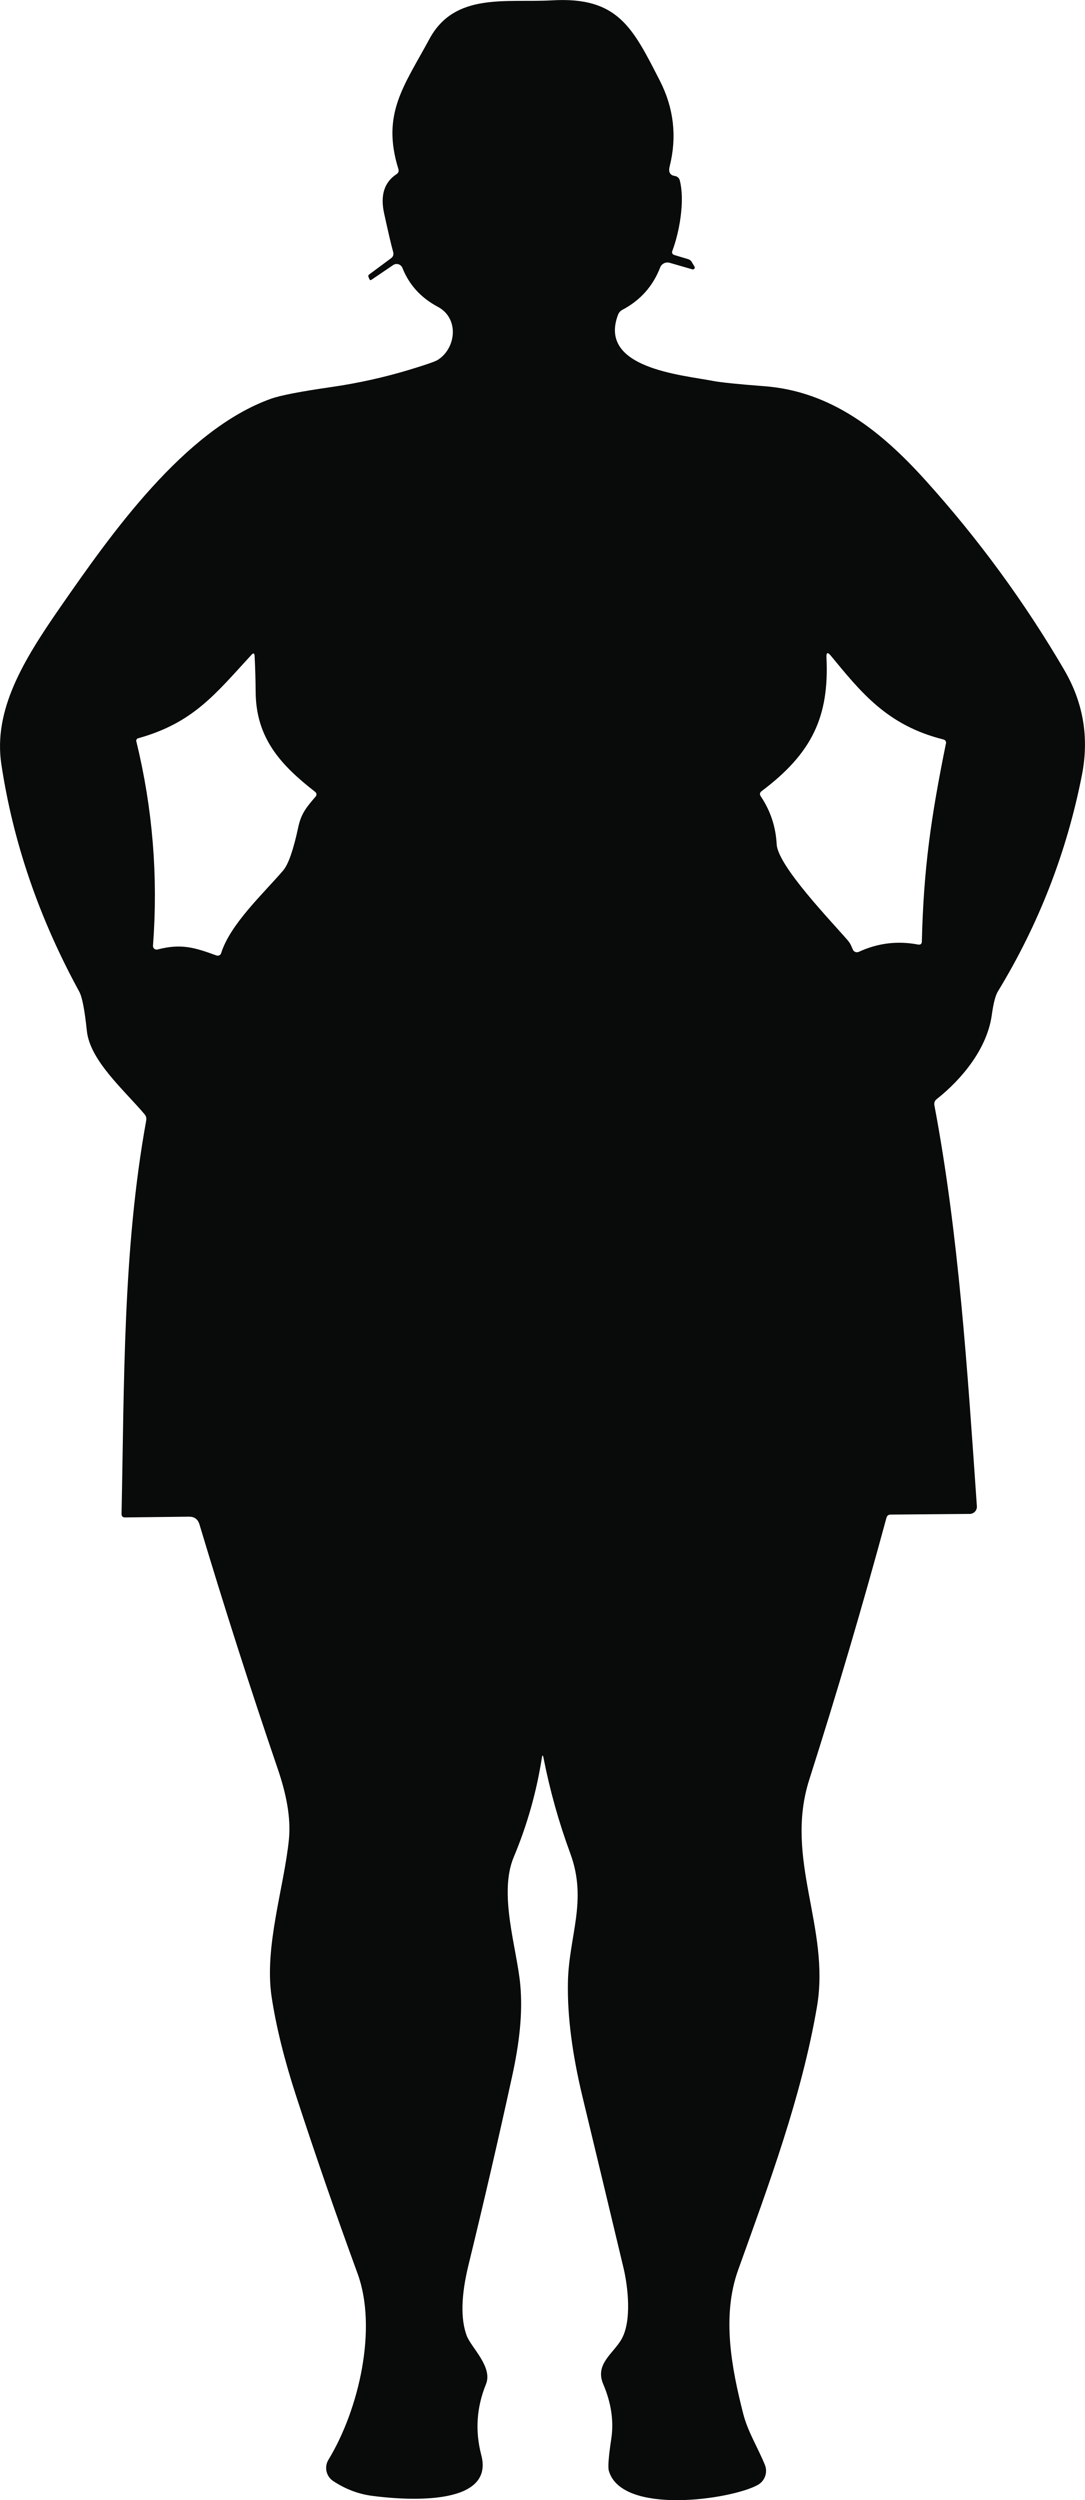
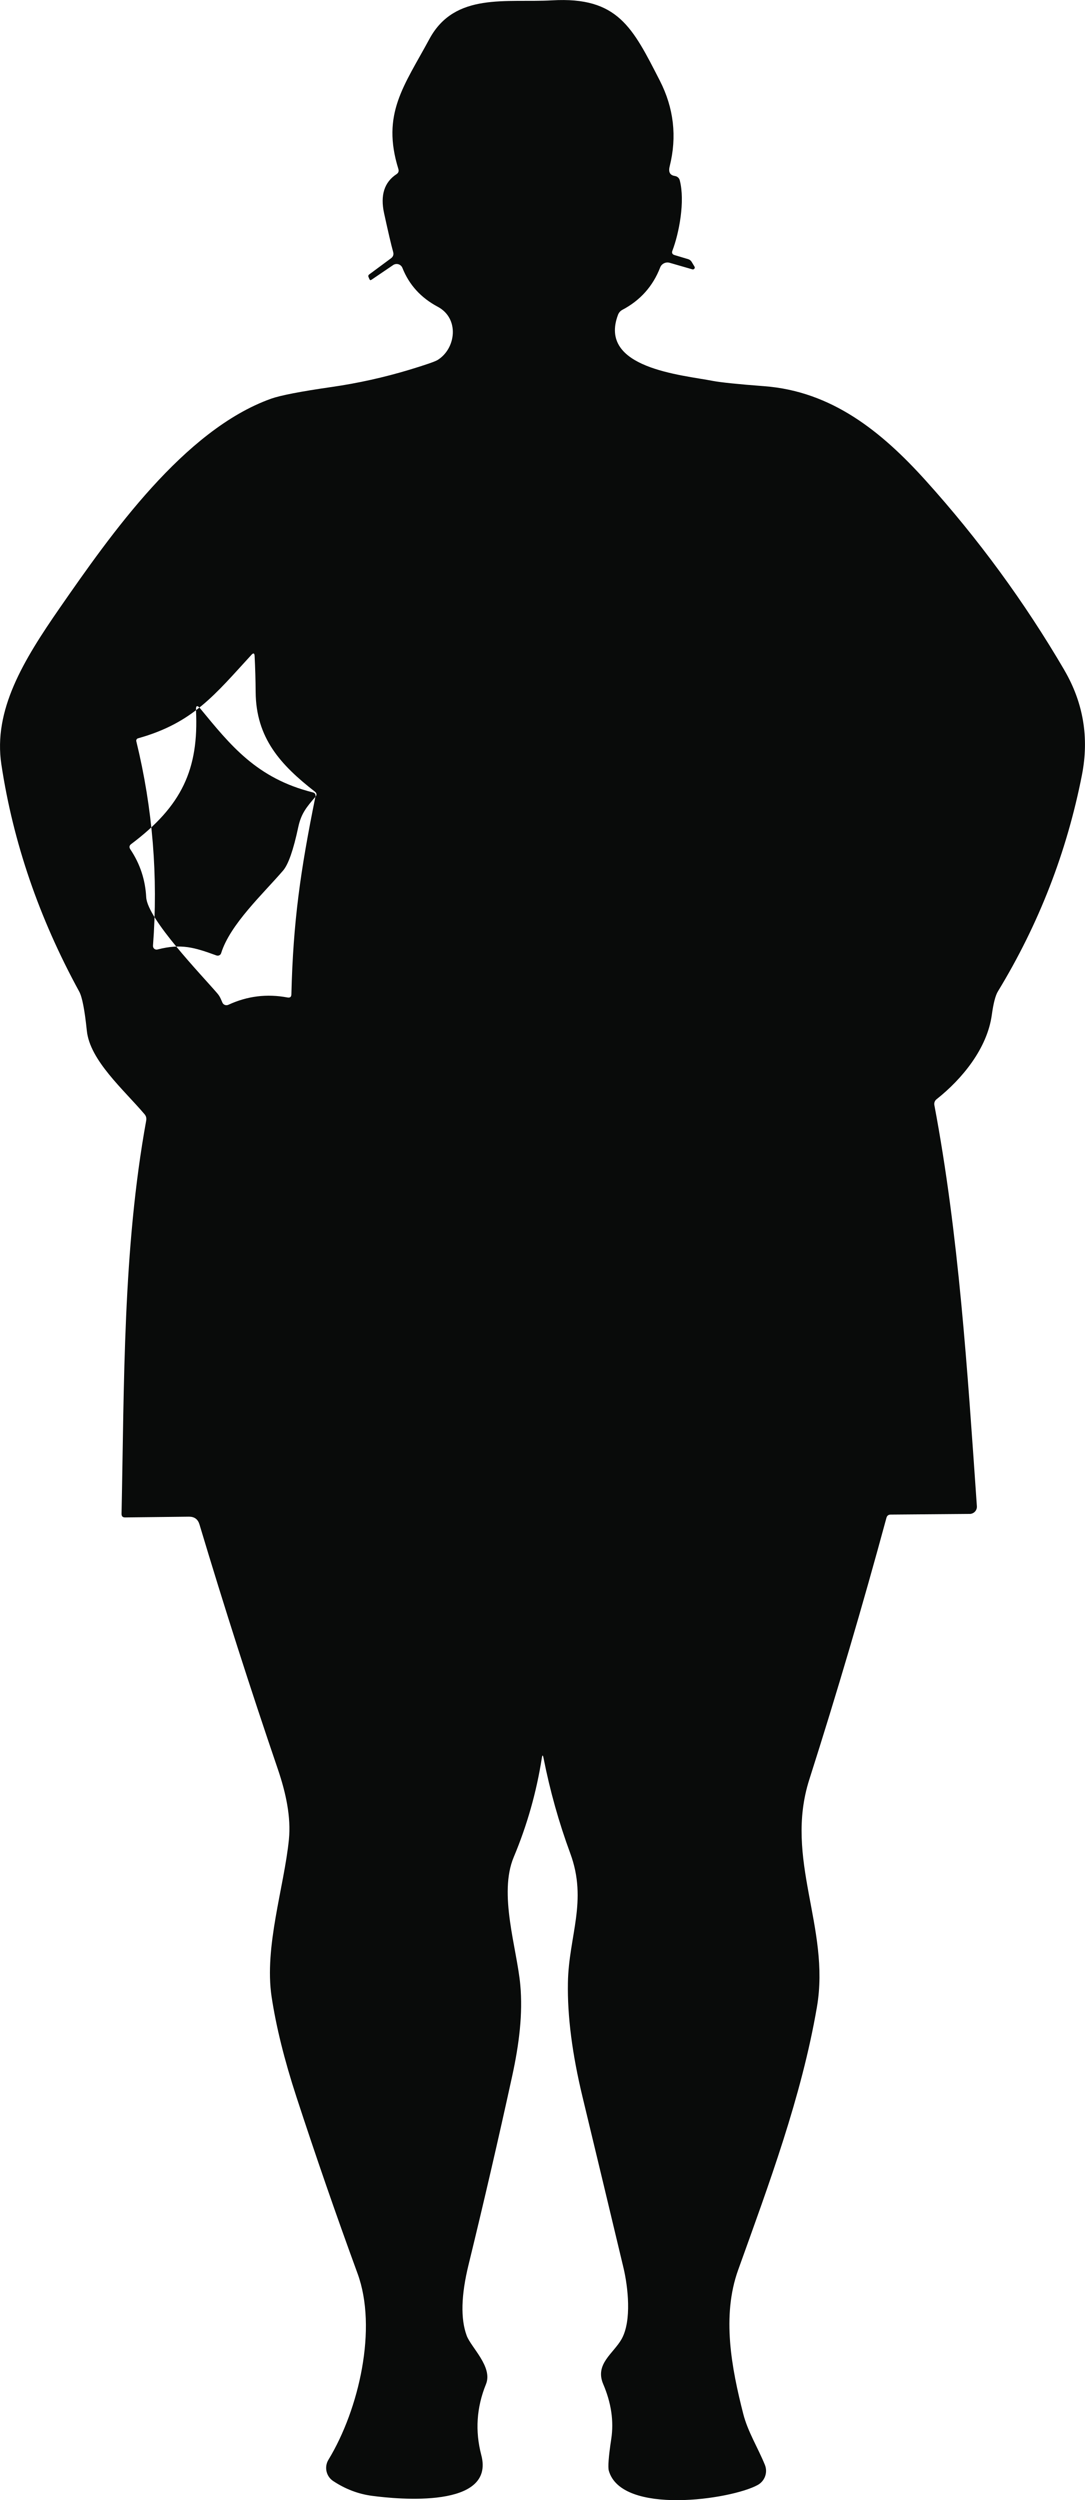
<svg xmlns="http://www.w3.org/2000/svg" id="Layer_2" data-name="Layer 2" viewBox="0 0 156.95 361.62">
  <defs>
    <style>
      .cls-1 {
        fill: #090b0a;
        stroke-width: 0px;
      }
    </style>
  </defs>
  <g id="Layer_1-2" data-name="Layer 1">
-     <path class="cls-1" d="m153.96,96.92c-5.75-9.83-12.44-18.97-20.07-27.43-6.34-7.03-13.55-12.89-23.34-13.63-3.83-.29-6.3-.55-7.41-.76-4.51-.88-16.67-1.82-13.74-9.57.12-.31.33-.55.62-.71,2.6-1.37,4.43-3.42,5.48-6.14.21-.54.8-.83,1.36-.67l3.29.95c.07.02.16.01.22-.03.13-.08.17-.25.09-.37l-.42-.7c-.11-.17-.28-.31-.48-.37l-1.97-.59c-.34-.1-.45-.32-.32-.65.96-2.51,1.85-7.14,1.06-10.17-.08-.33-.36-.57-.69-.62-.33-.05-.56-.17-.7-.37-.16-.23-.18-.57-.07-1.02,1.08-4.31.6-8.45-1.43-12.42-3.92-7.64-6.04-12.15-15.57-11.6-6.61.38-14.07-1.22-17.75,5.58-3.67,6.81-6.98,10.83-4.49,18.83.09.31,0,.55-.27.73-1.77,1.16-2.37,3.05-1.8,5.66.59,2.7,1.02,4.56,1.31,5.59.11.38,0,.69-.31.92l-3.16,2.34c-.13.1-.16.23-.09.38l.14.32c.06.13.15.16.28.07l3.14-2.13c.05-.04.11-.07.17-.09.46-.19.99.04,1.17.5.97,2.45,2.67,4.32,5.11,5.62,3.18,1.69,2.64,6.06-.02,7.7-.37.23-1.73.7-4.07,1.41-3.68,1.11-7.42,1.94-11.22,2.49-4.52.65-7.45,1.22-8.8,1.7-12.6,4.51-23.21,19.66-30.55,30.24C3.36,95.56-.99,102.71.2,110.59c1.7,11.26,5.45,22.21,11.26,32.84.43.79.79,2.67,1.1,5.66.44,4.3,5.34,8.53,8.35,12.08.22.26.3.56.24.9-3.39,18.65-3.17,37.97-3.57,56.9,0,.35.16.52.51.52l9.25-.11c.78,0,1.28.36,1.51,1.11,3.58,11.94,7.36,23.75,11.35,35.44,1.17,3.44,1.91,6.93,1.59,10.15-.69,6.88-3.59,15.5-2.5,22.76.65,4.29,1.84,9.11,3.58,14.44,2.8,8.58,5.75,17.1,8.85,25.57,2.9,7.91.22,19.65-4.21,26.94-.64,1.05-.33,2.42.7,3.09,1.76,1.16,3.63,1.87,5.6,2.13,3.73.5,17.87,1.89,15.81-5.9-.91-3.46-.69-6.88.68-10.25,1.02-2.5-2.17-5.33-2.79-7.02-.9-2.43-.81-5.85.27-10.26,2.21-9.05,4.31-18.13,6.3-27.24,1.01-4.63,1.57-9.03,1.18-13.26-.49-5.28-3.18-13.15-.94-18.47,1.94-4.63,3.29-9.41,4.06-14.34.07-.45.15-.46.24,0,.93,4.73,2.22,9.34,3.87,13.81,2.54,6.89-.23,11.98-.34,18.71-.09,4.81.62,10.33,2.12,16.55,1.99,8.25,3.96,16.49,5.93,24.74.63,2.68,1.21,7.58-.28,10.25-1.19,2.11-3.91,3.61-2.66,6.53,1.16,2.72,1.55,5.36,1.16,7.92-.39,2.57-.5,4.1-.35,4.61,1.87,6.46,17.64,4.18,21.52,2.06,1.05-.57,1.5-1.83,1.05-2.93-1-2.45-2.47-4.8-3.12-7.34-1.7-6.66-3.14-14.18-.74-20.85,4.45-12.41,9.15-24.98,11.39-38.01,1.98-11.53-4.78-21.37-1.1-32.92,3.99-12.51,7.71-25.13,11.16-37.86.09-.31.29-.46.6-.46l11.45-.1s.04,0,.06,0c.57-.04,1.01-.53.97-1.11-1.38-19.87-2.62-39.3-6.15-58.02-.06-.32.06-.65.32-.85,3.73-2.95,7.33-7.37,7.99-12.2.23-1.67.52-2.81.89-3.41,5.91-9.71,9.96-20.14,12.15-31.3,1.05-5.4.2-10.45-2.55-15.16Zm-108.34,18.34c-1.27,1.48-2.06,2.41-2.48,4.4-.7,3.29-1.43,5.37-2.18,6.25-2.89,3.37-7.67,7.78-8.97,11.96-.08.27-.37.42-.64.34,0,0-.02,0-.02,0-3.21-1.17-5.11-1.76-8.55-.87-.28.07-.56-.09-.63-.37-.01-.05-.02-.11-.02-.17.76-10-.04-19.86-2.41-29.57-.05-.19.06-.39.26-.44,0,0,0,0,0,0,7.96-2.22,11.14-6.36,16.4-12.08.28-.3.43-.24.45.17.09,1.77.14,3.51.15,5.21.05,6.68,3.62,10.56,8.56,14.41.29.23.32.48.08.77Zm91.2-7.66c-2.15,10.61-3.22,18.06-3.47,28.56,0,.38-.2.53-.57.46-2.96-.56-5.81-.21-8.55,1.06-.33.15-.71.01-.86-.32,0,0,0,0,0-.01l-.23-.52c-.13-.3-.3-.57-.51-.81-2.28-2.66-10.11-10.75-10.28-13.9-.13-2.52-.89-4.83-2.29-6.92-.21-.31-.16-.57.13-.78,7.31-5.49,9.78-10.81,9.36-19.34-.03-.71.18-.79.63-.24,4.35,5.28,8.14,10.08,16.25,12.11.34.09.47.3.4.65Z" />
+     <path class="cls-1" d="m153.96,96.92c-5.75-9.83-12.44-18.97-20.07-27.43-6.34-7.03-13.55-12.89-23.34-13.63-3.83-.29-6.3-.55-7.41-.76-4.51-.88-16.67-1.82-13.74-9.57.12-.31.33-.55.62-.71,2.6-1.37,4.43-3.42,5.48-6.14.21-.54.8-.83,1.36-.67l3.29.95c.07.02.16.01.22-.03.13-.08.17-.25.09-.37l-.42-.7c-.11-.17-.28-.31-.48-.37l-1.97-.59c-.34-.1-.45-.32-.32-.65.96-2.51,1.85-7.14,1.06-10.17-.08-.33-.36-.57-.69-.62-.33-.05-.56-.17-.7-.37-.16-.23-.18-.57-.07-1.02,1.08-4.31.6-8.45-1.43-12.42-3.92-7.64-6.04-12.15-15.57-11.6-6.61.38-14.07-1.22-17.75,5.58-3.67,6.81-6.98,10.83-4.49,18.83.09.31,0,.55-.27.73-1.77,1.16-2.37,3.05-1.8,5.66.59,2.7,1.02,4.56,1.31,5.59.11.38,0,.69-.31.92l-3.16,2.34c-.13.1-.16.23-.09.38l.14.32c.06.13.15.16.28.07l3.14-2.13c.05-.04.11-.07.17-.09.46-.19.99.04,1.17.5.97,2.45,2.67,4.32,5.11,5.62,3.18,1.69,2.64,6.06-.02,7.7-.37.23-1.73.7-4.07,1.41-3.68,1.11-7.42,1.94-11.22,2.49-4.52.65-7.45,1.22-8.8,1.7-12.6,4.51-23.21,19.66-30.55,30.24C3.36,95.56-.99,102.71.2,110.59c1.7,11.26,5.45,22.21,11.26,32.84.43.79.79,2.67,1.1,5.66.44,4.3,5.34,8.53,8.35,12.08.22.26.3.56.24.9-3.39,18.65-3.17,37.97-3.57,56.9,0,.35.16.52.51.52l9.25-.11c.78,0,1.28.36,1.51,1.11,3.58,11.94,7.36,23.75,11.35,35.44,1.17,3.44,1.91,6.93,1.59,10.15-.69,6.88-3.59,15.5-2.5,22.76.65,4.29,1.84,9.11,3.58,14.44,2.8,8.58,5.75,17.1,8.85,25.57,2.9,7.91.22,19.65-4.21,26.94-.64,1.05-.33,2.42.7,3.09,1.76,1.16,3.63,1.87,5.6,2.13,3.73.5,17.87,1.89,15.81-5.9-.91-3.46-.69-6.88.68-10.25,1.02-2.5-2.17-5.33-2.79-7.02-.9-2.43-.81-5.85.27-10.26,2.21-9.05,4.31-18.13,6.3-27.24,1.01-4.63,1.57-9.03,1.18-13.26-.49-5.28-3.18-13.15-.94-18.47,1.94-4.63,3.29-9.41,4.06-14.34.07-.45.15-.46.24,0,.93,4.73,2.22,9.34,3.87,13.81,2.54,6.89-.23,11.98-.34,18.71-.09,4.81.62,10.33,2.12,16.55,1.99,8.25,3.96,16.49,5.93,24.74.63,2.68,1.21,7.58-.28,10.25-1.19,2.11-3.91,3.61-2.66,6.53,1.16,2.72,1.55,5.36,1.16,7.92-.39,2.57-.5,4.1-.35,4.61,1.87,6.46,17.64,4.18,21.52,2.06,1.05-.57,1.5-1.83,1.05-2.93-1-2.45-2.47-4.8-3.12-7.34-1.7-6.66-3.14-14.18-.74-20.85,4.45-12.41,9.15-24.98,11.39-38.01,1.98-11.53-4.78-21.37-1.1-32.92,3.99-12.51,7.71-25.13,11.16-37.86.09-.31.29-.46.6-.46l11.45-.1s.04,0,.06,0c.57-.04,1.01-.53.97-1.11-1.38-19.87-2.62-39.3-6.15-58.02-.06-.32.06-.65.32-.85,3.73-2.95,7.33-7.37,7.99-12.2.23-1.67.52-2.81.89-3.41,5.91-9.71,9.96-20.14,12.15-31.3,1.05-5.4.2-10.45-2.55-15.16Zm-108.34,18.34c-1.27,1.48-2.06,2.41-2.48,4.4-.7,3.29-1.43,5.37-2.18,6.25-2.89,3.37-7.67,7.78-8.97,11.96-.08.27-.37.42-.64.34,0,0-.02,0-.02,0-3.21-1.17-5.11-1.76-8.55-.87-.28.07-.56-.09-.63-.37-.01-.05-.02-.11-.02-.17.76-10-.04-19.86-2.41-29.57-.05-.19.06-.39.26-.44,0,0,0,0,0,0,7.96-2.22,11.14-6.36,16.4-12.08.28-.3.43-.24.45.17.09,1.77.14,3.51.15,5.21.05,6.68,3.62,10.56,8.56,14.41.29.23.32.48.08.77Zc-2.15,10.61-3.22,18.06-3.47,28.56,0,.38-.2.53-.57.46-2.96-.56-5.81-.21-8.55,1.06-.33.15-.71.01-.86-.32,0,0,0,0,0-.01l-.23-.52c-.13-.3-.3-.57-.51-.81-2.28-2.66-10.11-10.75-10.28-13.9-.13-2.52-.89-4.83-2.29-6.92-.21-.31-.16-.57.13-.78,7.31-5.49,9.78-10.81,9.36-19.34-.03-.71.18-.79.63-.24,4.35,5.28,8.14,10.08,16.25,12.11.34.09.47.3.4.65Z" />
  </g>
</svg>